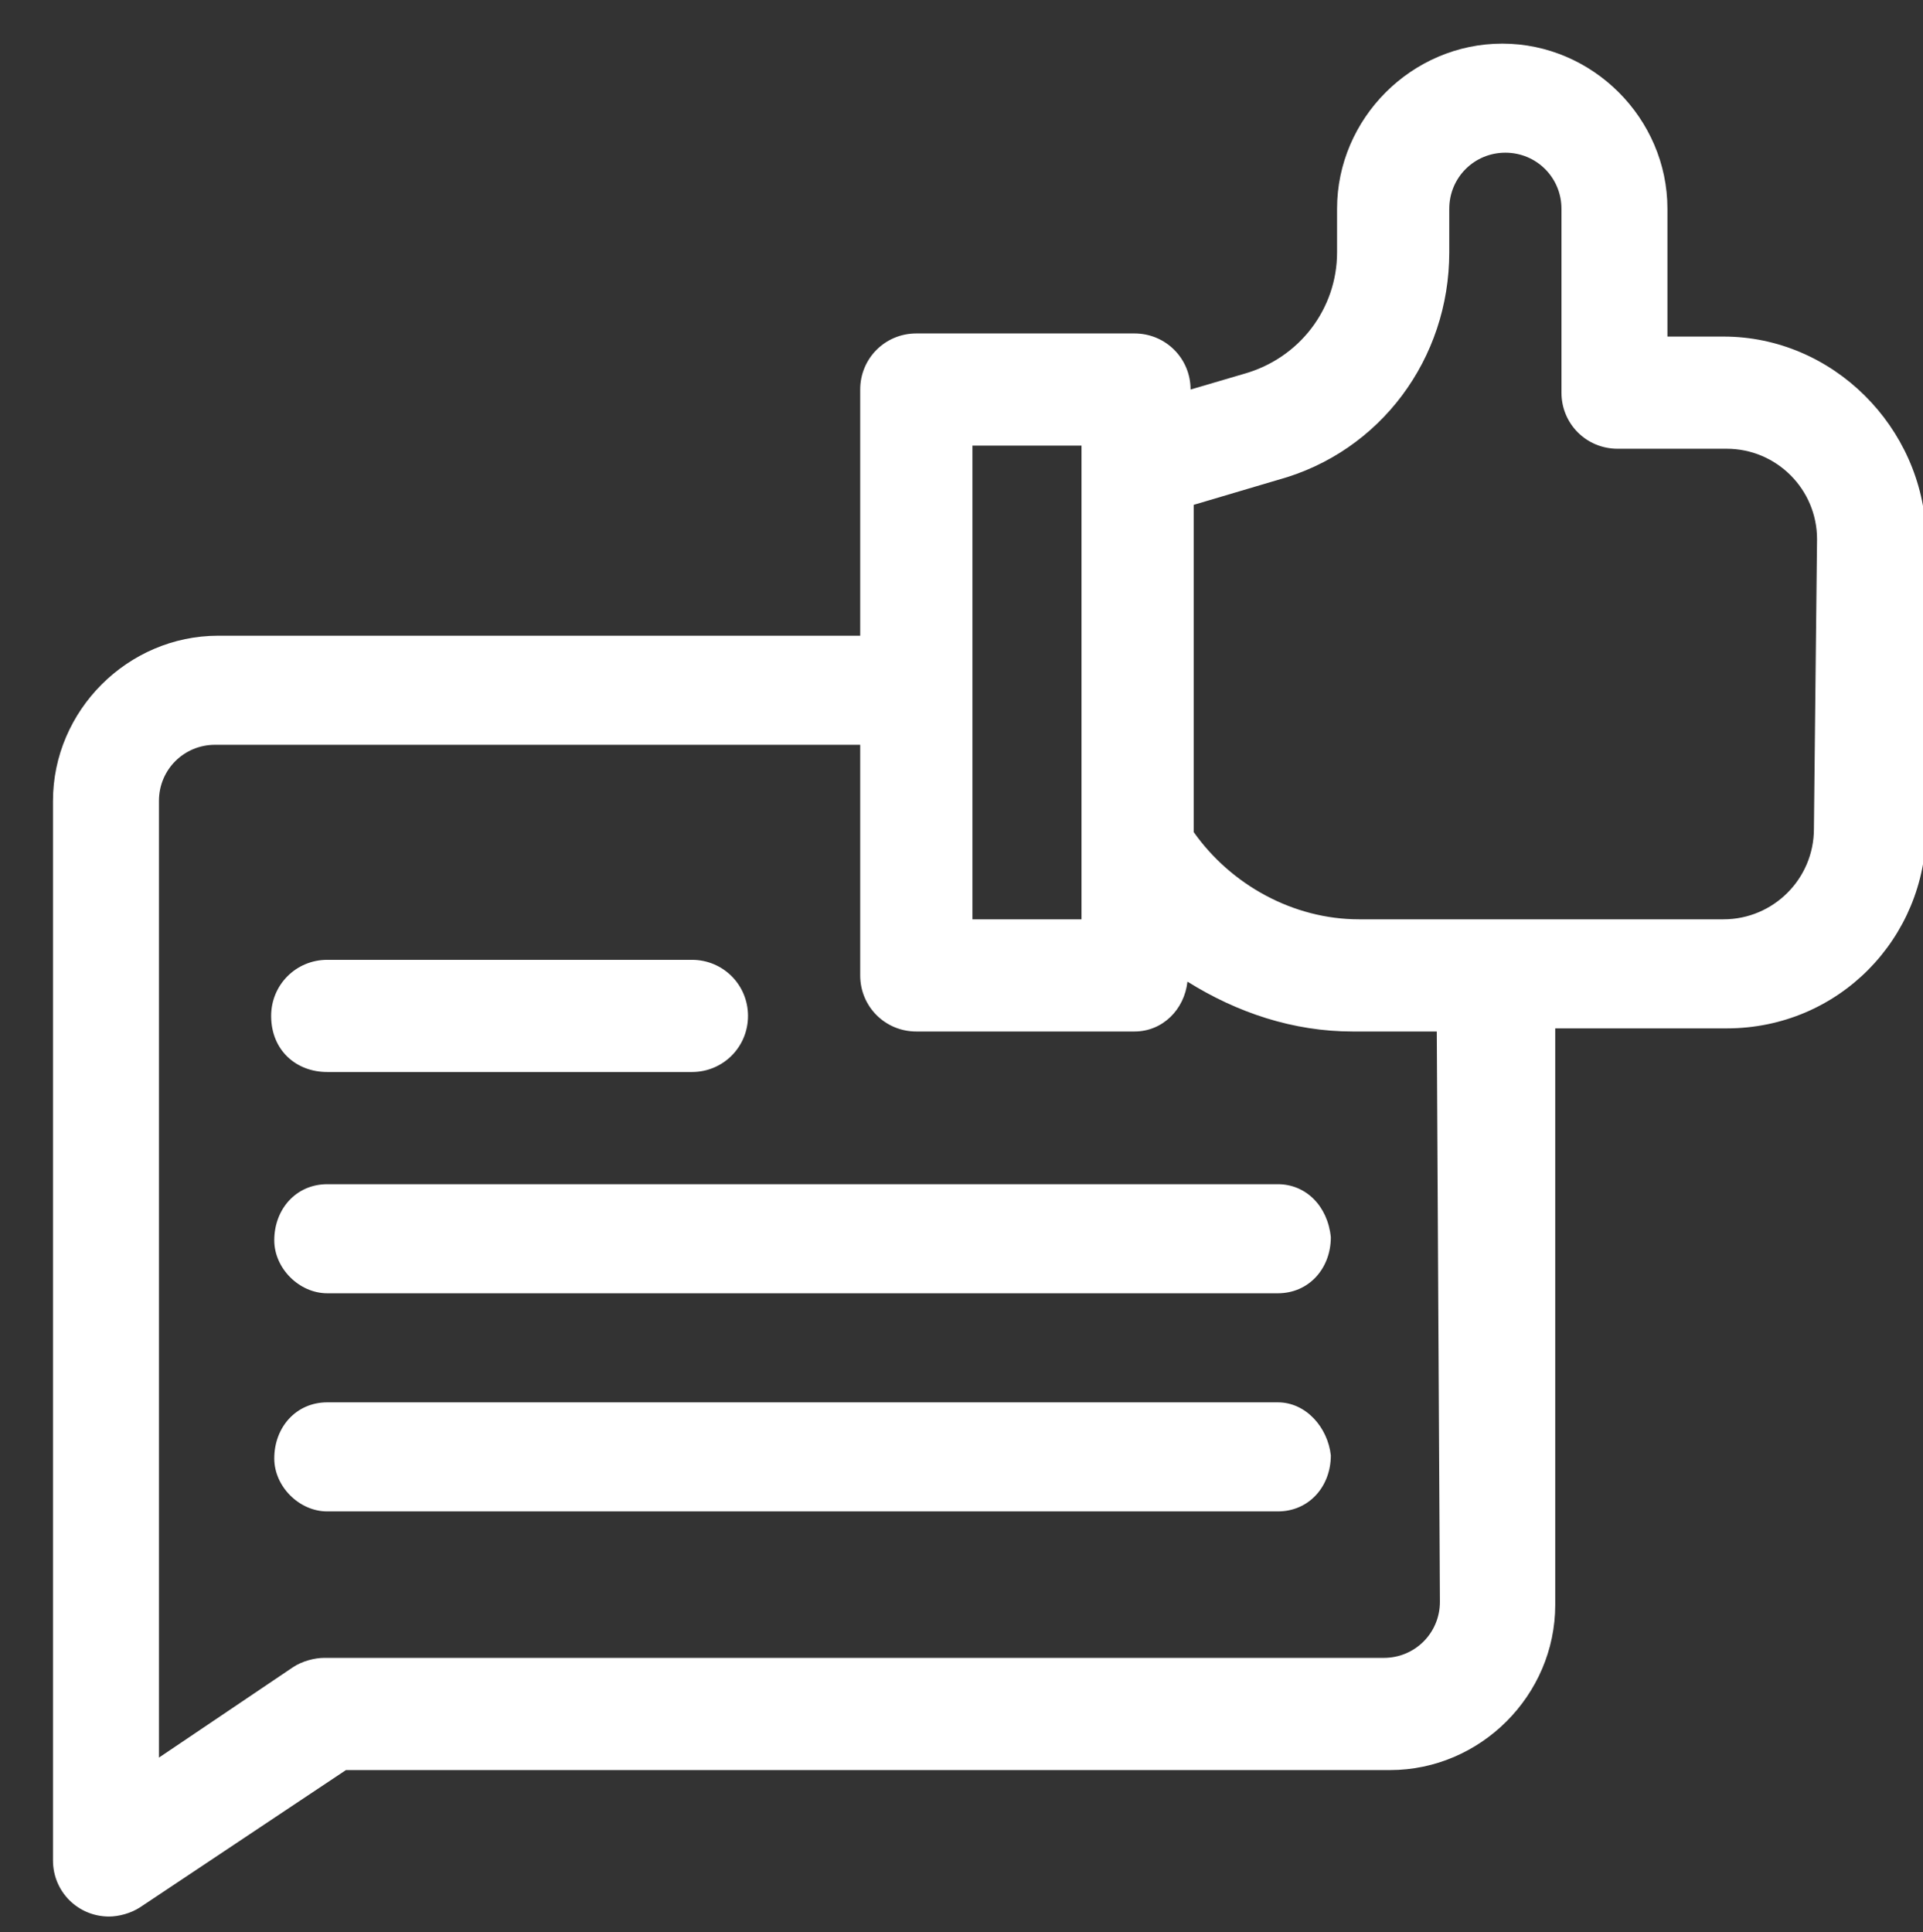
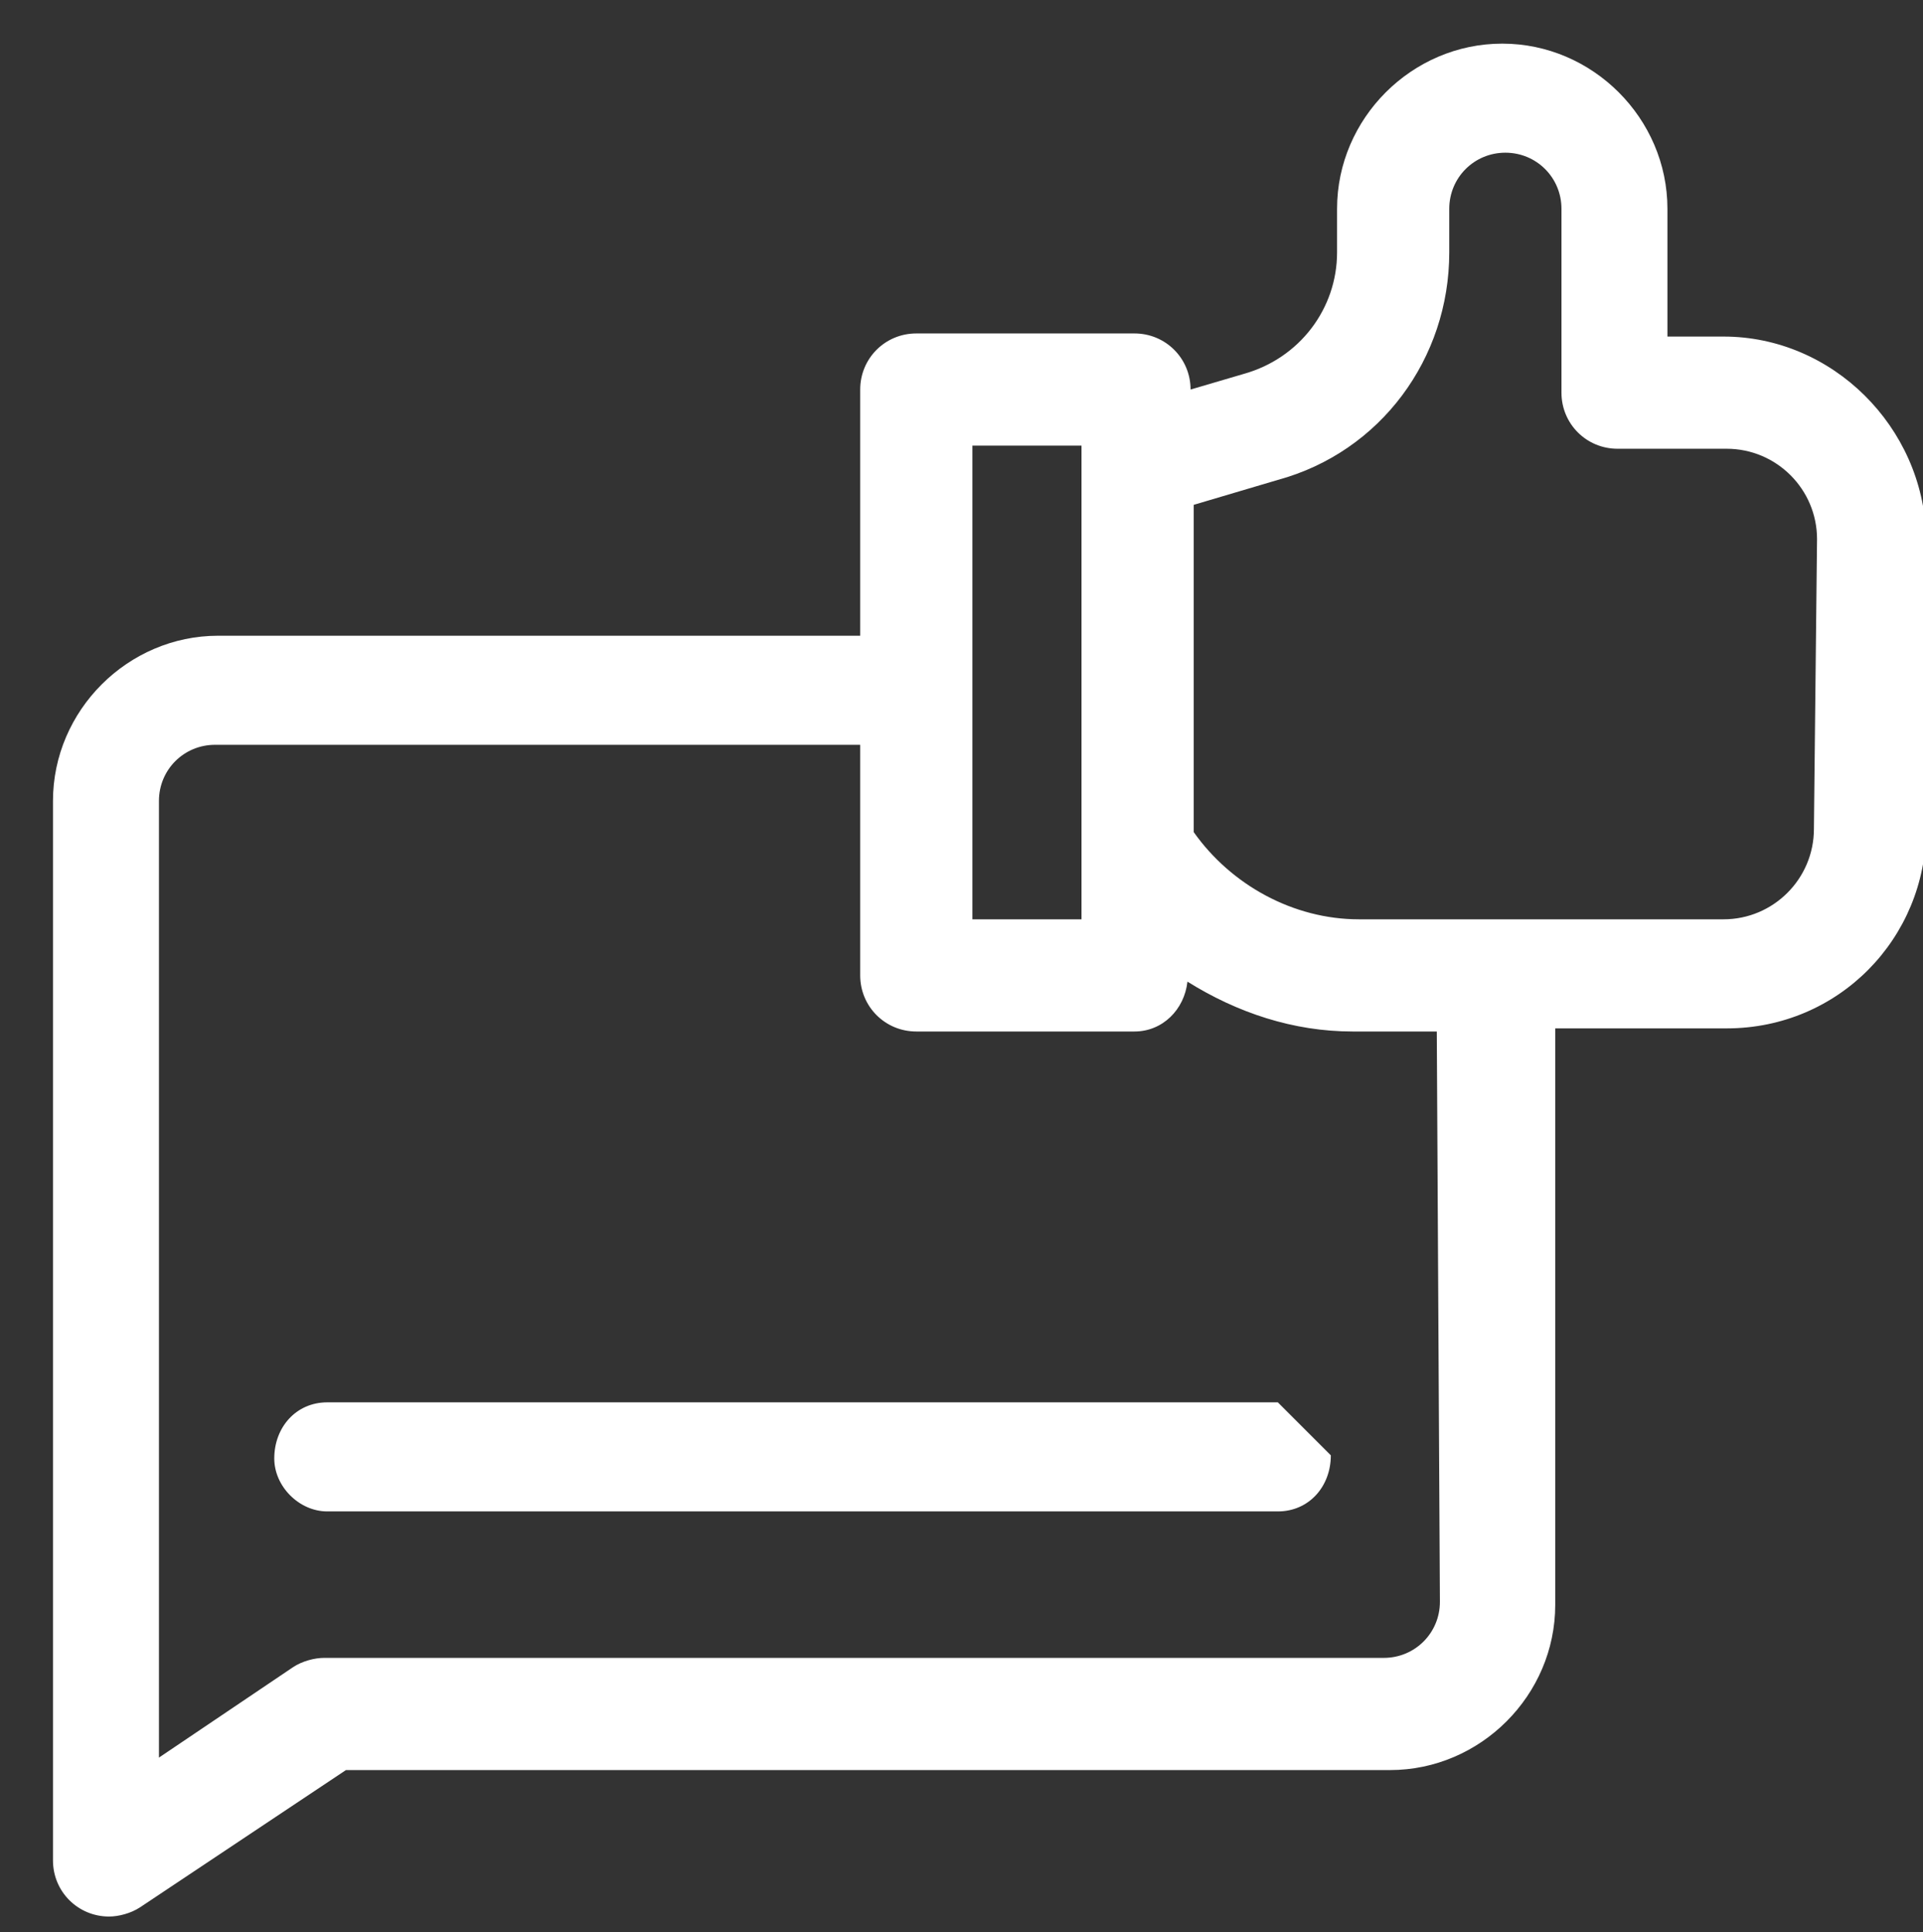
<svg xmlns="http://www.w3.org/2000/svg" version="1.1" id="Laag_1" x="0px" y="0px" viewBox="0 0 61.7 62" style="enable-background:new 0 0 61.7 62;" xml:space="preserve">
  <rect x="0" y="0" width="61.7" height="62" fill="#333333" stroke="none" />
  <style type="text/css">
	.st0{fill:#FFFFFF;}
</style>
  <path id="Path_135" class="st0" d="M55.3,10.8h-1.8V6.7c0-2.9-2.4-5.3-5.3-5.3c-2.9,0-5.3,2.4-5.3,5.3v1.4c0,1.8-1.2,3.4-3,3.9  l-1.7,0.5v0c0-1-0.8-1.8-1.8-1.8c0,0,0,0,0,0h-7c-1,0-1.8,0.8-1.8,1.8v7.9H7c-2.9,0-5.3,2.4-5.3,5.3v34c0,1,0.8,1.8,1.8,1.8  c0.3,0,0.7-0.1,1-0.3l6.6-4.4h33.5c2.9,0,5.3-2.4,5.3-5.3V33h5.5c3.6,0,6.4-2.9,6.4-6.4v-9.4C61.7,13.7,58.8,10.8,55.3,10.8z   M31.2,14.3h3.5v15.2h-3.5V14.3z M46.2,51.4c0,1-0.8,1.8-1.8,1.8h-34c-0.3,0-0.7,0.1-1,0.3l-4.3,2.9V25.7c0-1,0.8-1.8,1.8-1.8  c0,0,0,0,0,0h20.7v7.4c0,1,0.8,1.8,1.8,1.8h7c0.9,0,1.6-0.7,1.7-1.6c1.6,1,3.4,1.6,5.3,1.6h2.7L46.2,51.4z M58.2,26.6  c0,1.6-1.3,2.9-2.9,2.9H43.6c-2.1,0-4.1-1.1-5.3-2.8V16.2l2.7-0.8c3.3-0.9,5.5-3.9,5.5-7.3V6.7c0-1,0.8-1.8,1.8-1.8  c1,0,1.8,0.8,1.8,1.8c0,0,0,0,0,0v5.9c0,1,0.8,1.8,1.8,1.8h3.5c1.6,0,2.9,1.3,2.9,2.9L58.2,26.6z" />
-   <path id="Path_136" class="st0" d="M10.5,34.4h11.7c1,0,1.8-0.8,1.8-1.8c0-1-0.8-1.8-1.8-1.8H10.5c-1,0-1.8,0.8-1.8,1.8  C8.7,33.7,9.5,34.4,10.5,34.4L10.5,34.4z" />
-   <path id="Path_137" class="st0" d="M41,38H10.5c-1,0-1.7,0.8-1.7,1.8c0,0.9,0.8,1.7,1.7,1.7H41c1,0,1.7-0.8,1.7-1.8  C42.6,38.7,41.9,38,41,38z" />
-   <path id="Path_138" class="st0" d="M41,45H10.5c-1,0-1.7,0.8-1.7,1.8c0,0.9,0.8,1.7,1.7,1.7H41c1,0,1.7-0.8,1.7-1.8  C42.6,45.8,41.9,45,41,45z" />
+   <path id="Path_138" class="st0" d="M41,45H10.5c-1,0-1.7,0.8-1.7,1.8c0,0.9,0.8,1.7,1.7,1.7H41c1,0,1.7-0.8,1.7-1.8  z" />
</svg>